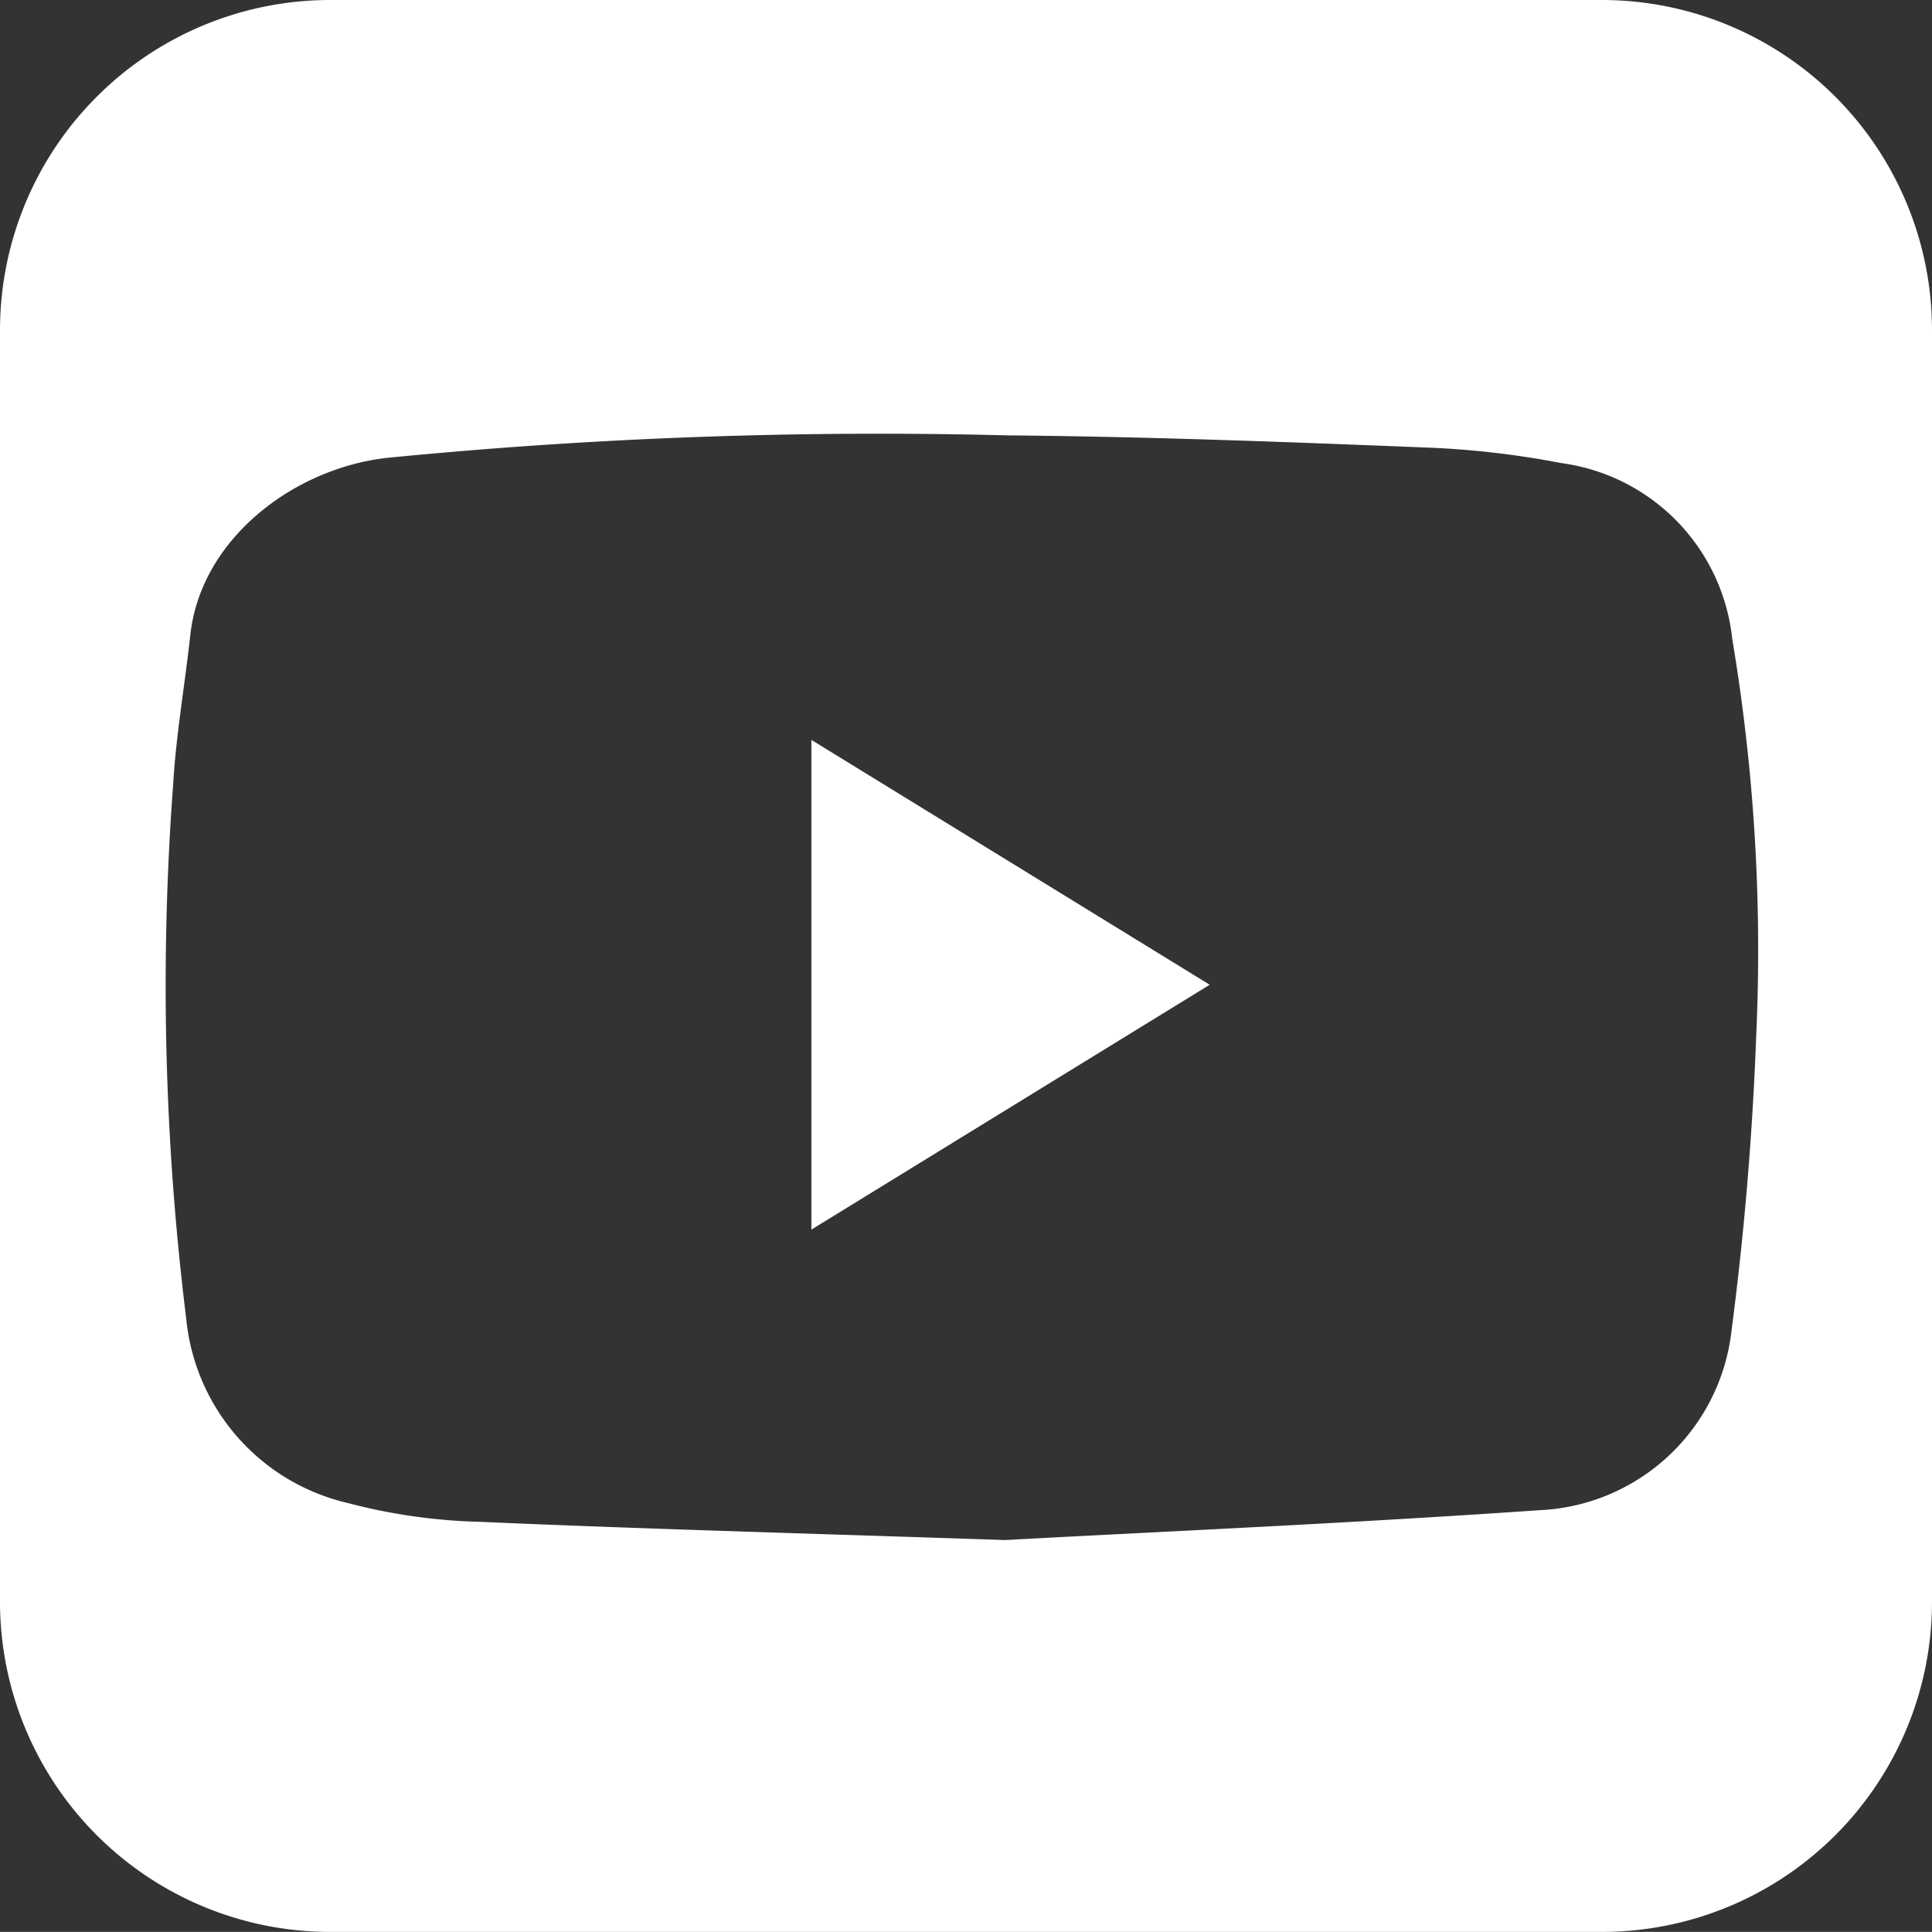
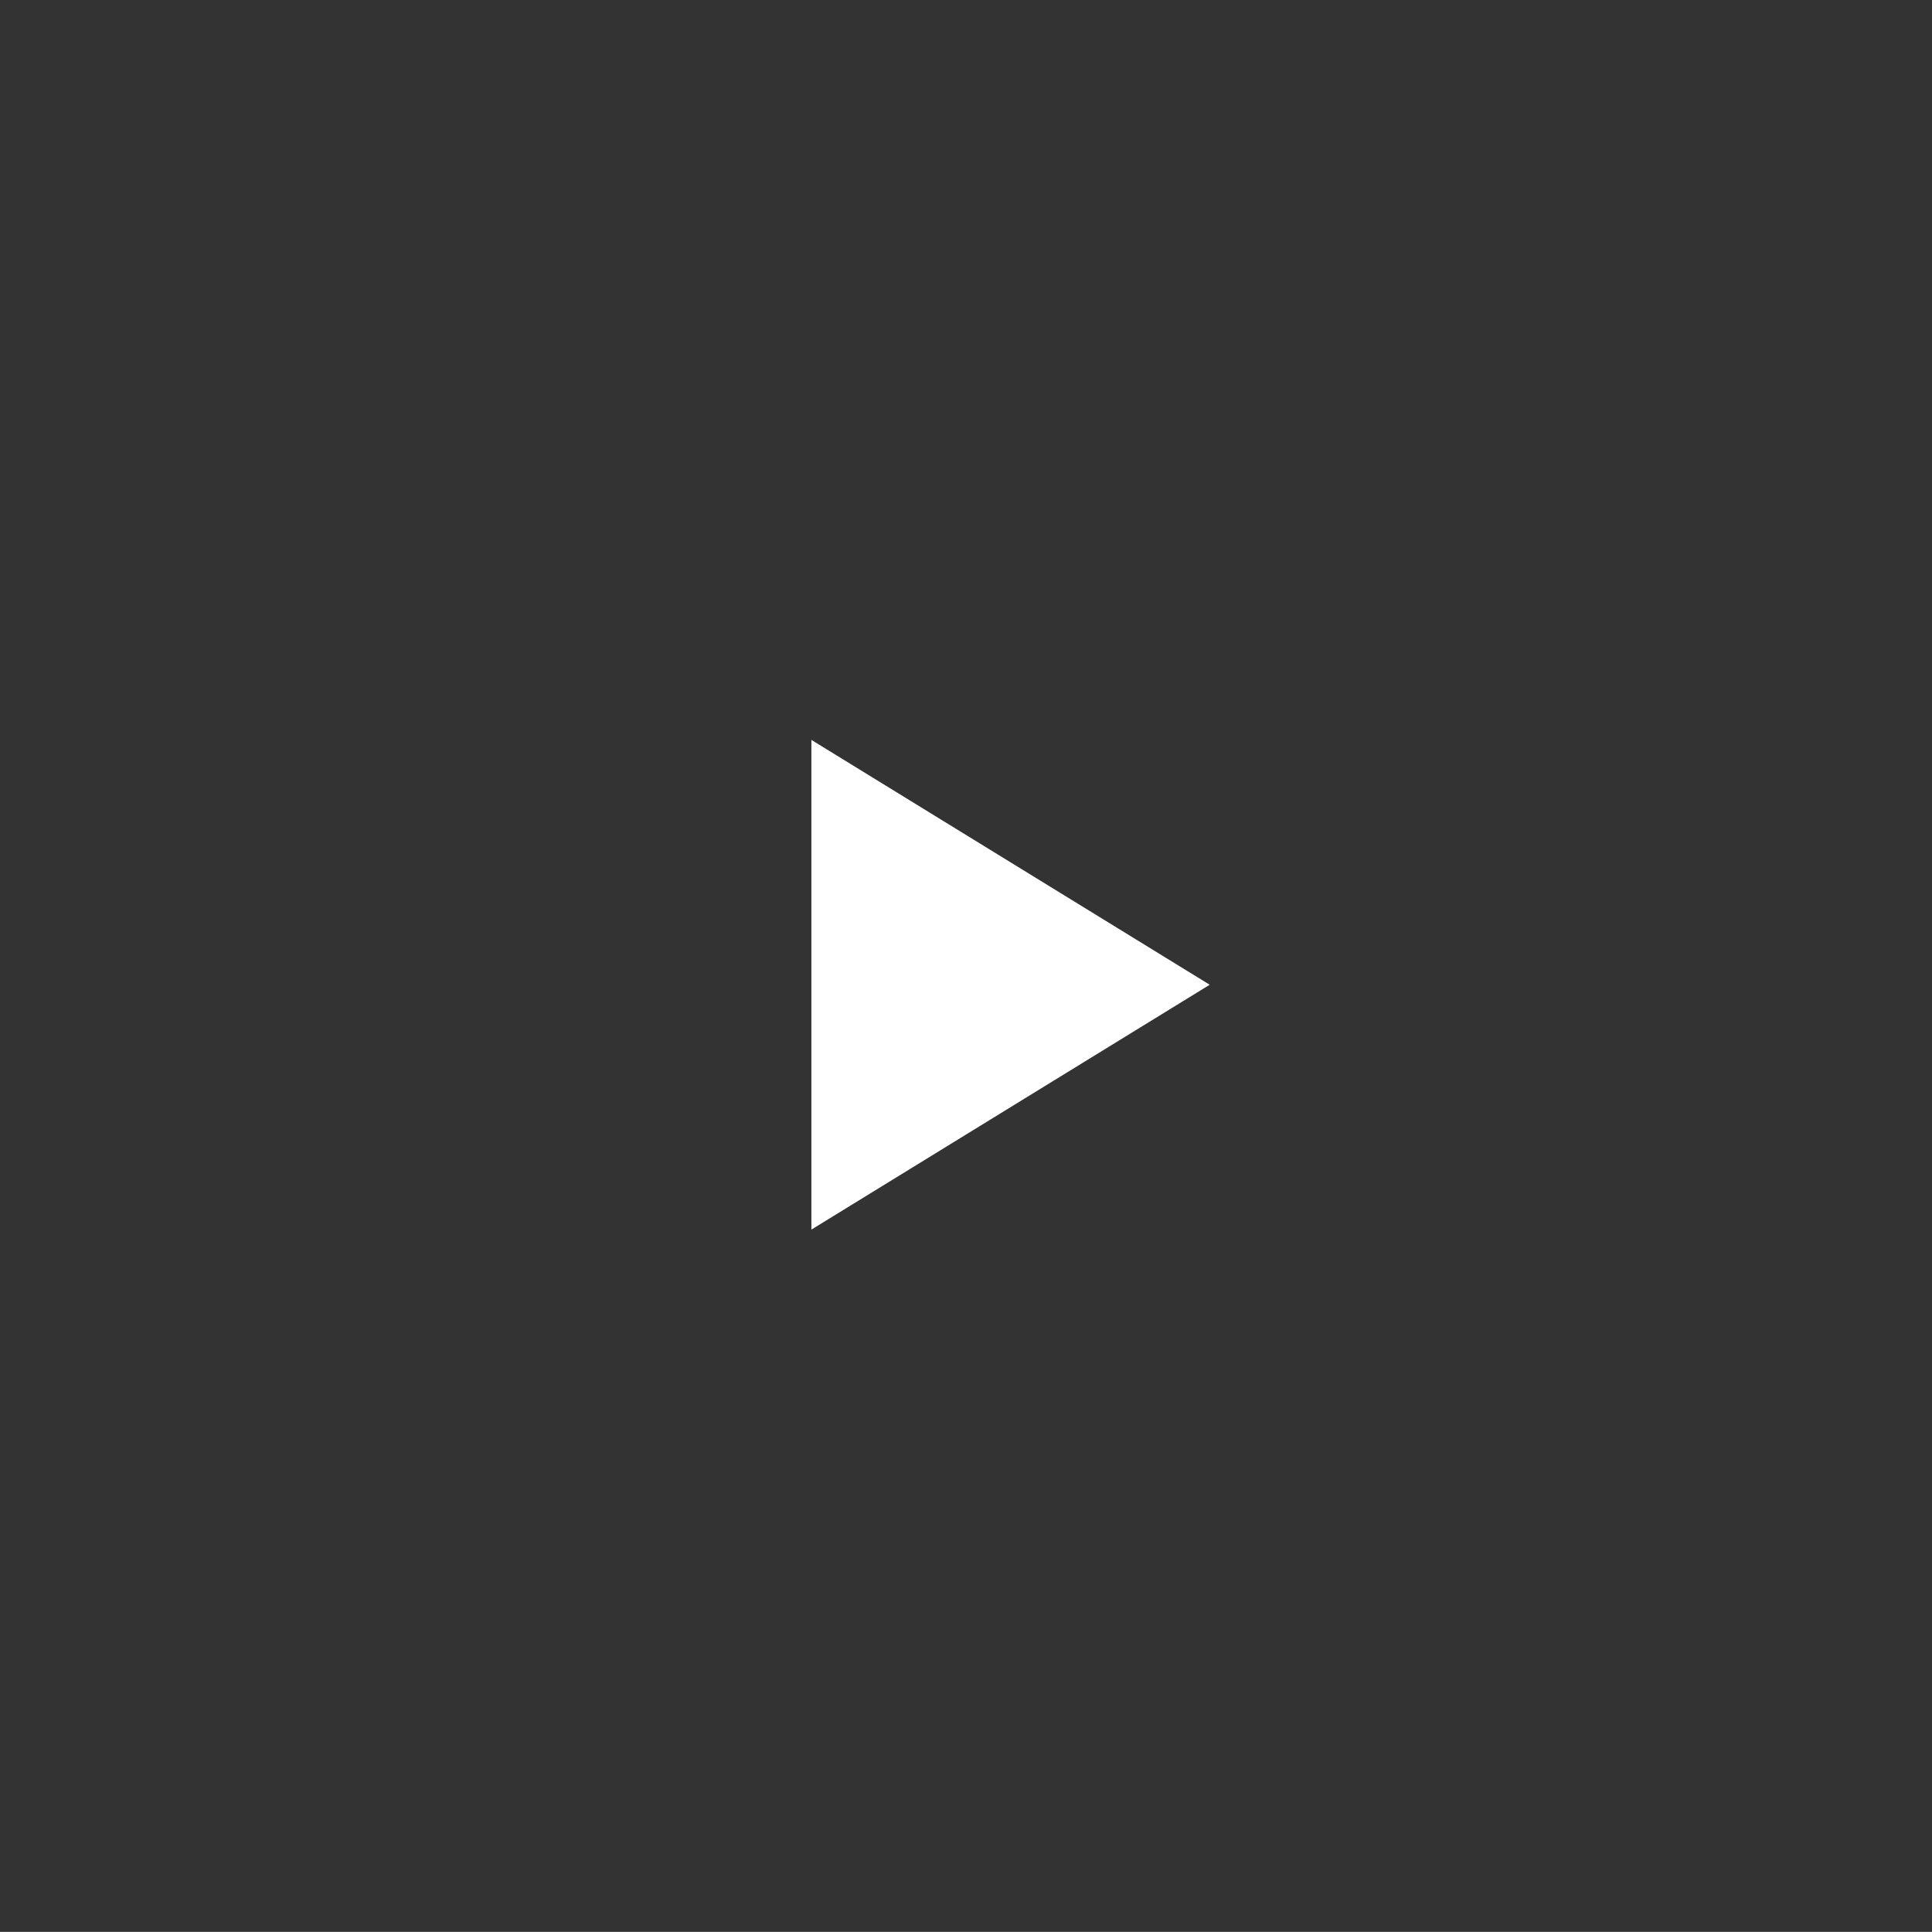
<svg xmlns="http://www.w3.org/2000/svg" id="Layer_1" data-name="Layer 1" viewBox="0 0 47.296 47.294">
  <rect x="0" y="0" width="47.296" height="47.294" fill="#333333" stroke="none" />
  <defs>
    <style>.cls-1{fill:#fff;}</style>
  </defs>
-   <path class="cls-1" d="M65.566,26.353H34.437a8.085,8.085,0,0,0-8.085,8.082v31.13a8.085,8.085,0,0,0,8.085,8.082H65.566a8.082,8.082,0,0,0,8.082-8.082V34.435A8.082,8.082,0,0,0,65.566,26.353ZM69.345,51.7c-.09,2.416-.291,4.835-.605,7.23a4.955,4.955,0,0,1-4.7,4.393c-4.738.328-9.484.534-13.08.731C45.9,63.885,42,63.778,38.1,63.608a14.038,14.038,0,0,1-3.228-.459,5.143,5.143,0,0,1-3.961-4.514,66.245,66.245,0,0,1-.321-13.063c.071-1.23.287-2.449.421-3.675.259-2.363,2.54-4.078,4.811-4.335A122.757,122.757,0,0,1,51,37.011c3.444.031,6.885.162,10.326.3a21.741,21.741,0,0,1,3.245.378,4.861,4.861,0,0,1,4.187,4.306A46.034,46.034,0,0,1,69.345,51.7Z" transform="translate(-26.352 -26.353)" />
  <path class="cls-1" d="M46.215,56.454V44.466l9.751,5.994Z" transform="translate(-26.352 -26.353)" />
</svg>